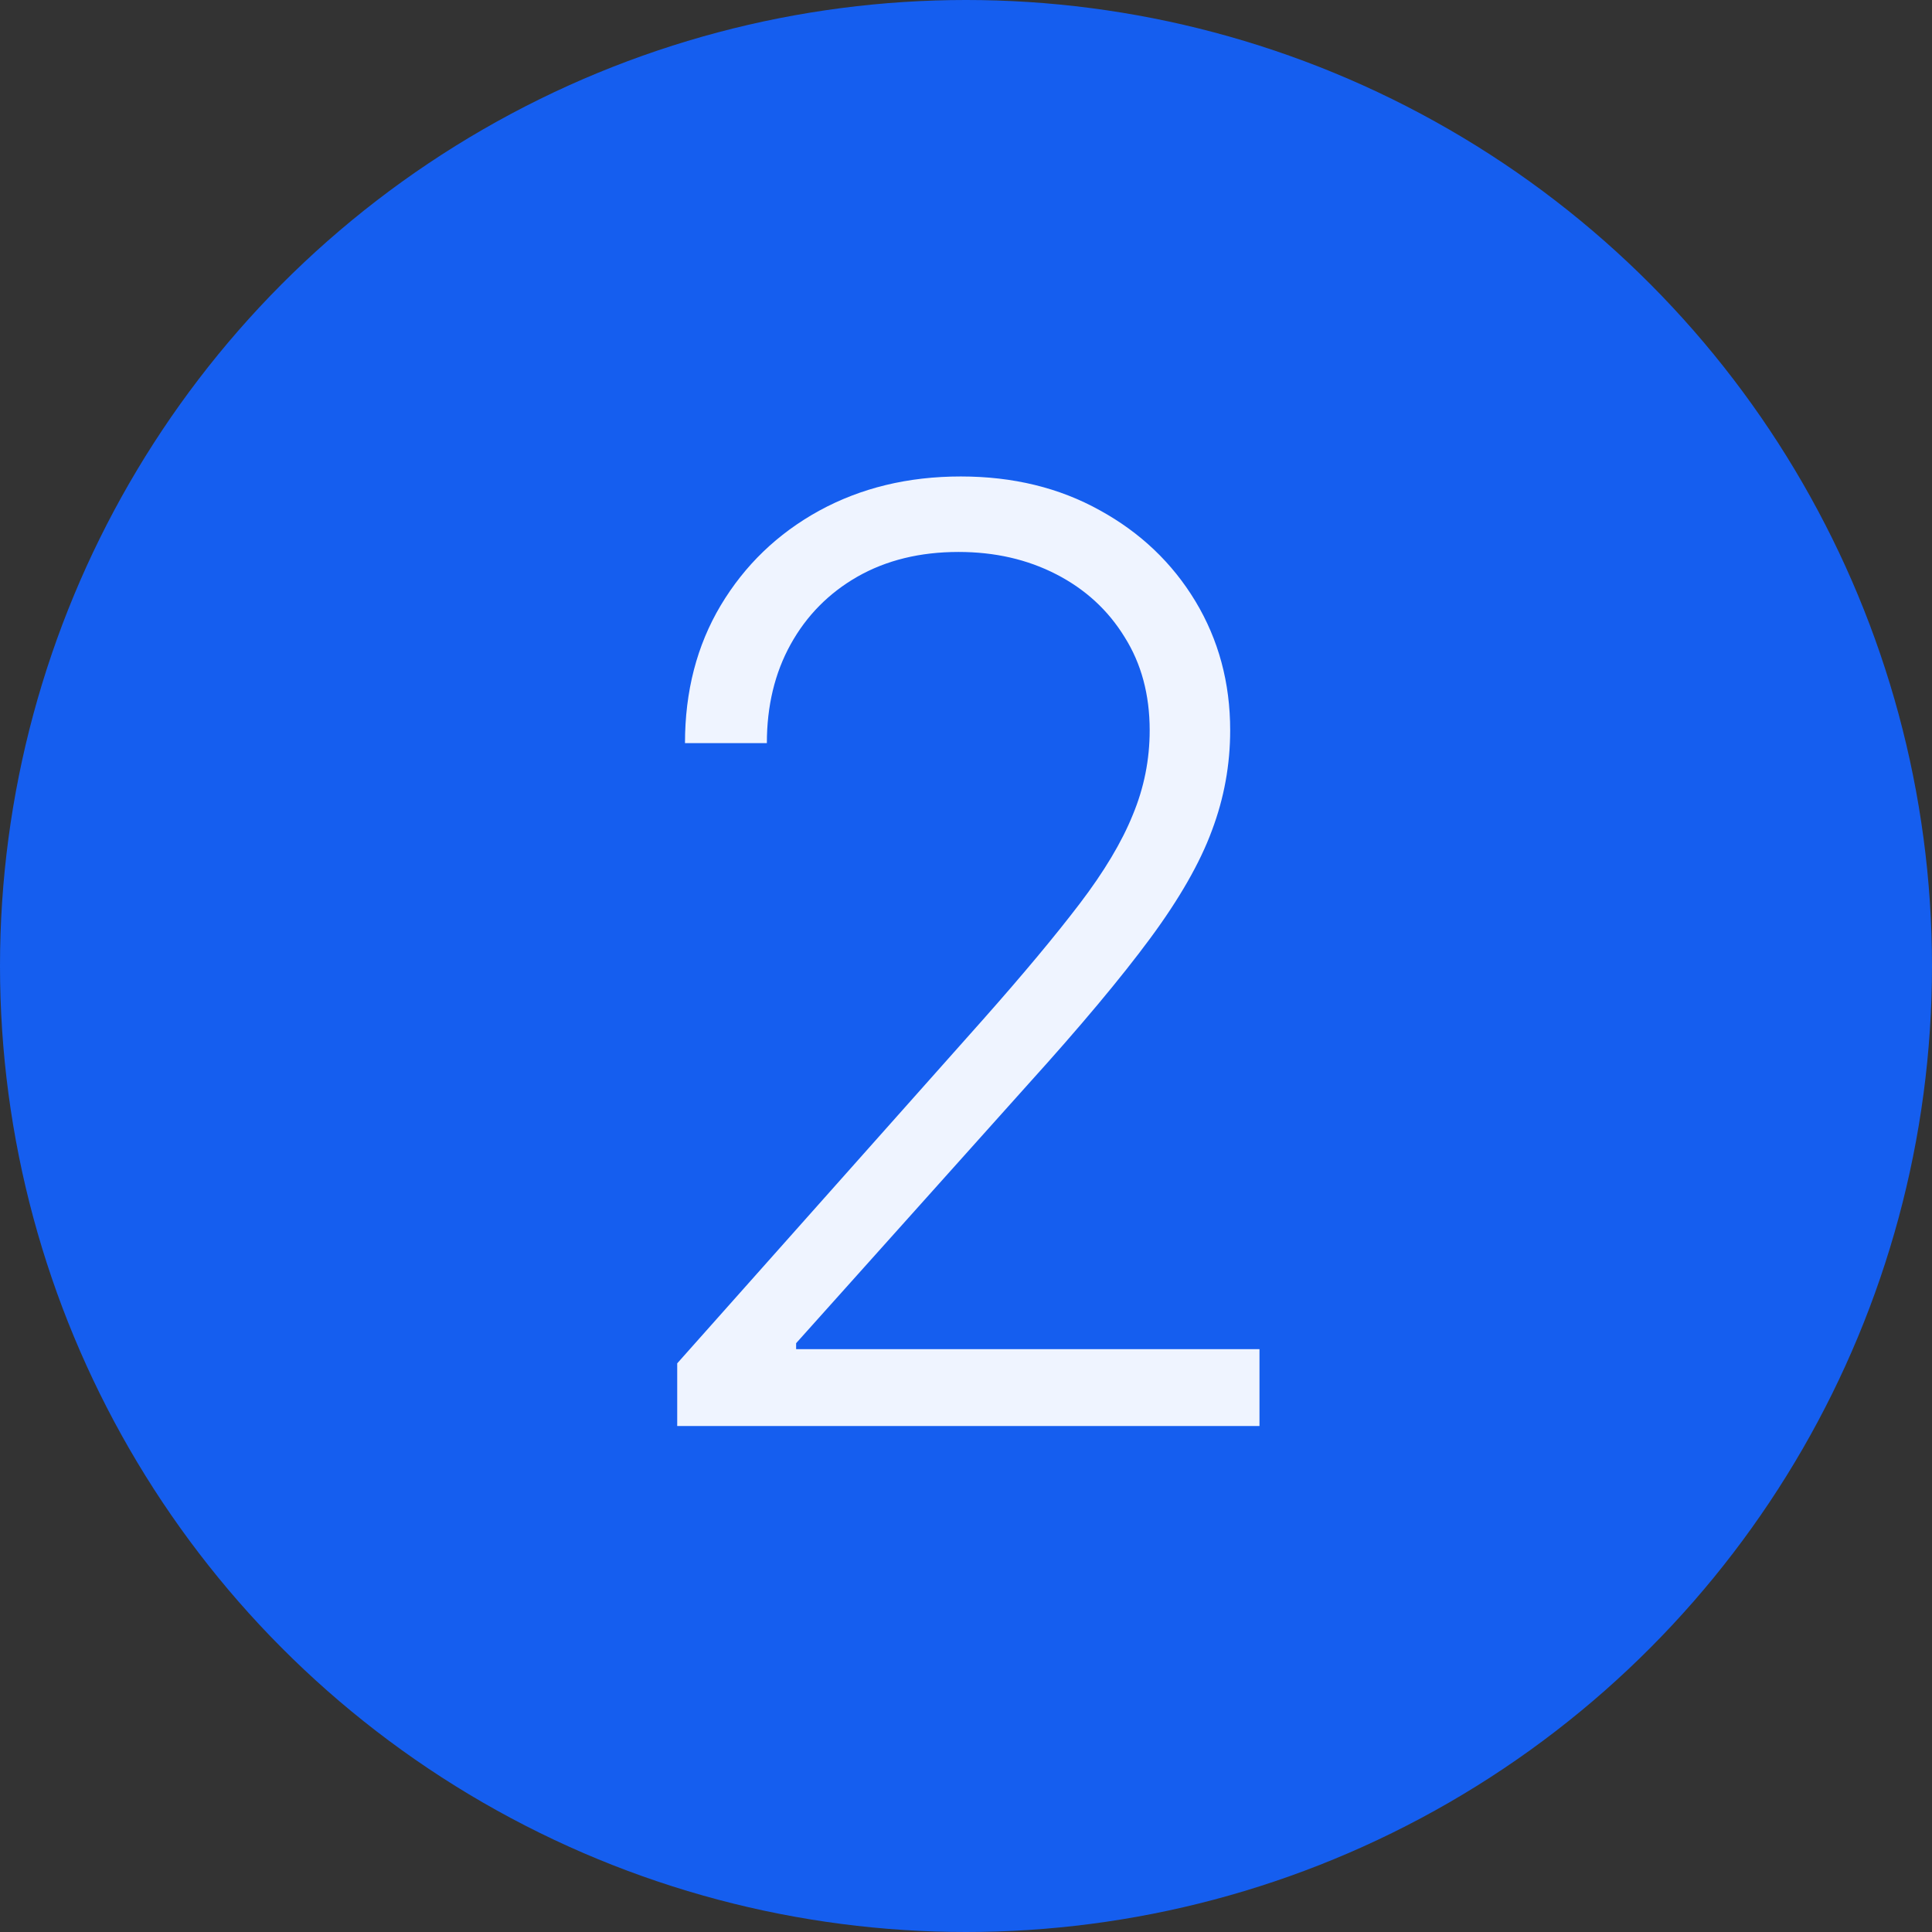
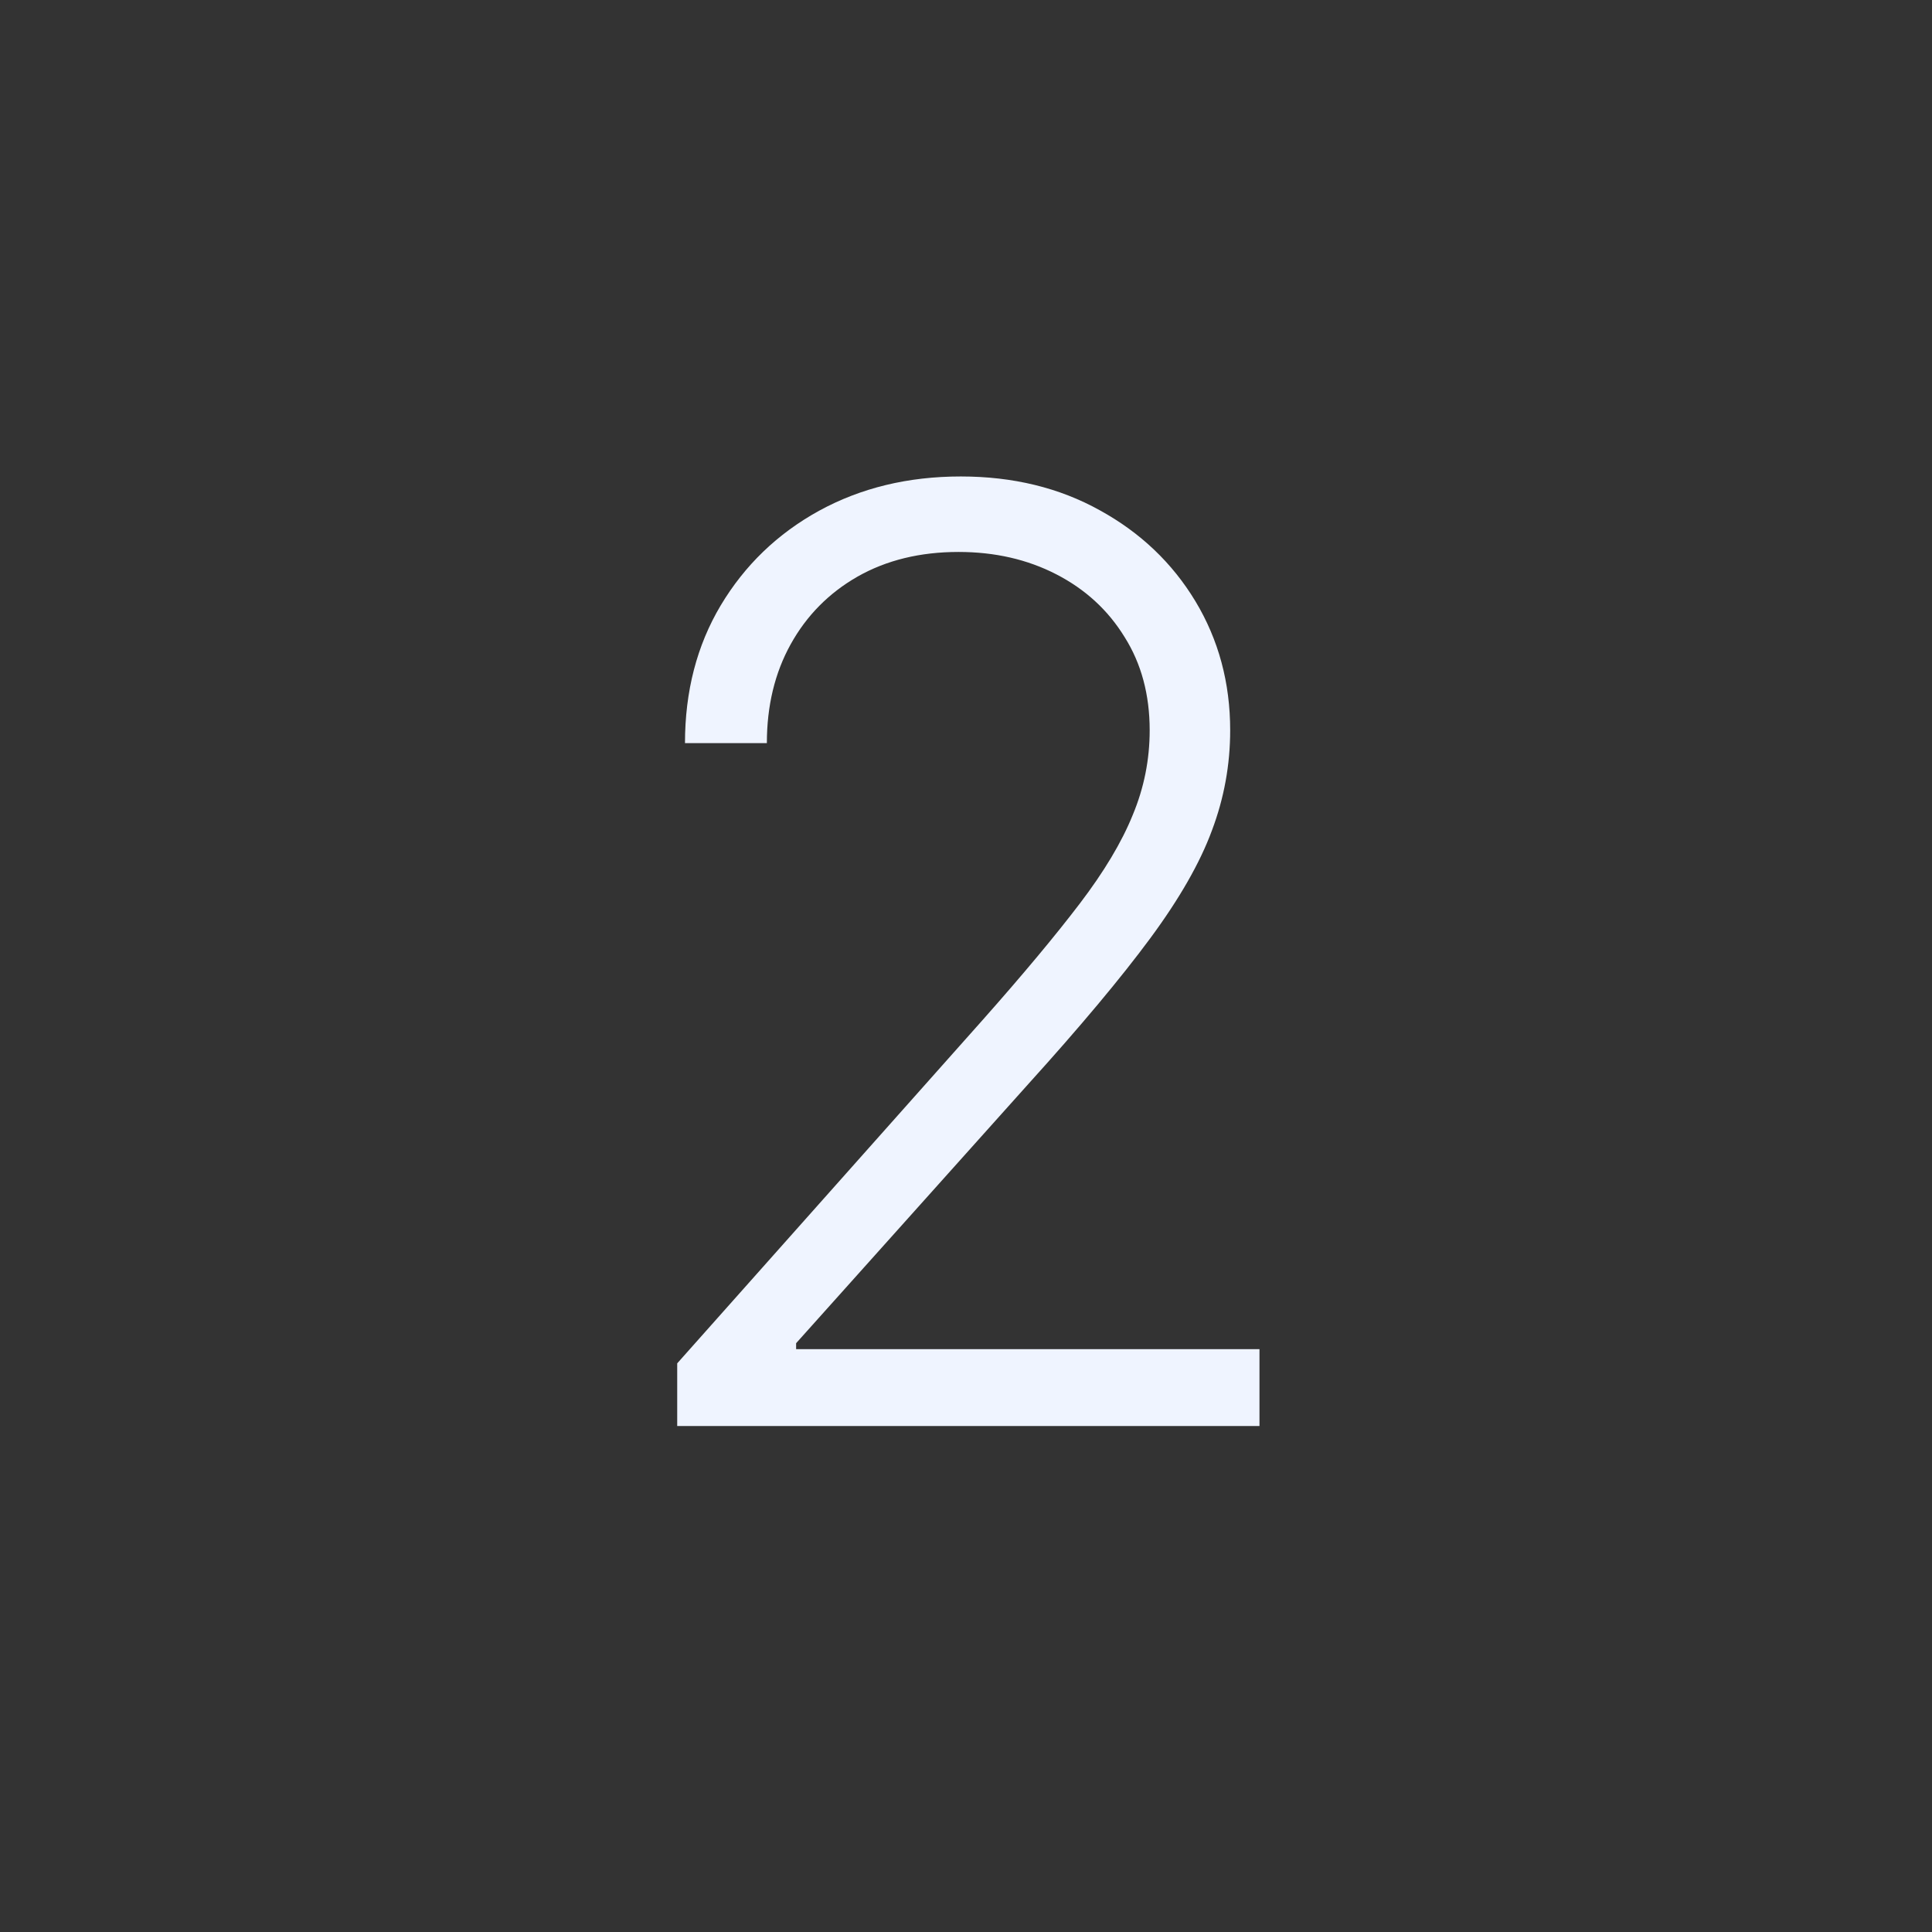
<svg xmlns="http://www.w3.org/2000/svg" width="42" height="42" viewBox="0 0 42 42" fill="none">
  <rect x="0" y="0" width="42" height="42" fill="#333333" stroke="none" />
-   <circle cx="21" cy="21" r="21" fill="#155EEF" />
-   <path d="M14.722 31V29.638L21.374 22.16C22.242 21.18 22.942 20.341 23.472 19.645C24.002 18.949 24.387 18.306 24.625 17.716C24.871 17.126 24.993 16.513 24.993 15.876C24.993 15.101 24.811 14.425 24.447 13.848C24.089 13.265 23.595 12.811 22.965 12.486C22.335 12.161 21.626 11.999 20.837 11.999C20.002 11.999 19.27 12.178 18.64 12.536C18.017 12.893 17.533 13.384 17.188 14.007C16.843 14.63 16.671 15.346 16.671 16.155H14.891C14.891 15.028 15.15 14.03 15.667 13.162C16.19 12.287 16.903 11.601 17.805 11.104C18.713 10.607 19.74 10.358 20.887 10.358C22.02 10.358 23.028 10.603 23.91 11.094C24.791 11.578 25.484 12.237 25.988 13.072C26.491 13.908 26.743 14.842 26.743 15.876C26.743 16.625 26.611 17.351 26.346 18.054C26.087 18.757 25.64 19.539 25.003 20.401C24.367 21.262 23.485 22.316 22.358 23.562L17.307 29.2V29.329H27.38V31H14.722Z" fill="#EFF4FF" />
+   <path d="M14.722 31V29.638L21.374 22.16C22.242 21.18 22.942 20.341 23.472 19.645C24.002 18.949 24.387 18.306 24.625 17.716C24.871 17.126 24.993 16.513 24.993 15.876C24.993 15.101 24.811 14.425 24.447 13.848C24.089 13.265 23.595 12.811 22.965 12.486C22.335 12.161 21.626 11.999 20.837 11.999C20.002 11.999 19.27 12.178 18.64 12.536C18.017 12.893 17.533 13.384 17.188 14.007C16.843 14.63 16.671 15.346 16.671 16.155H14.891C14.891 15.028 15.15 14.03 15.667 13.162C16.19 12.287 16.903 11.601 17.805 11.104C18.713 10.607 19.74 10.358 20.887 10.358C22.02 10.358 23.028 10.603 23.91 11.094C24.791 11.578 25.484 12.237 25.988 13.072C26.491 13.908 26.743 14.842 26.743 15.876C26.743 16.625 26.611 17.351 26.346 18.054C26.087 18.757 25.64 19.539 25.003 20.401C24.367 21.262 23.485 22.316 22.358 23.562L17.307 29.2V29.329H27.38V31H14.722" fill="#EFF4FF" />
</svg>